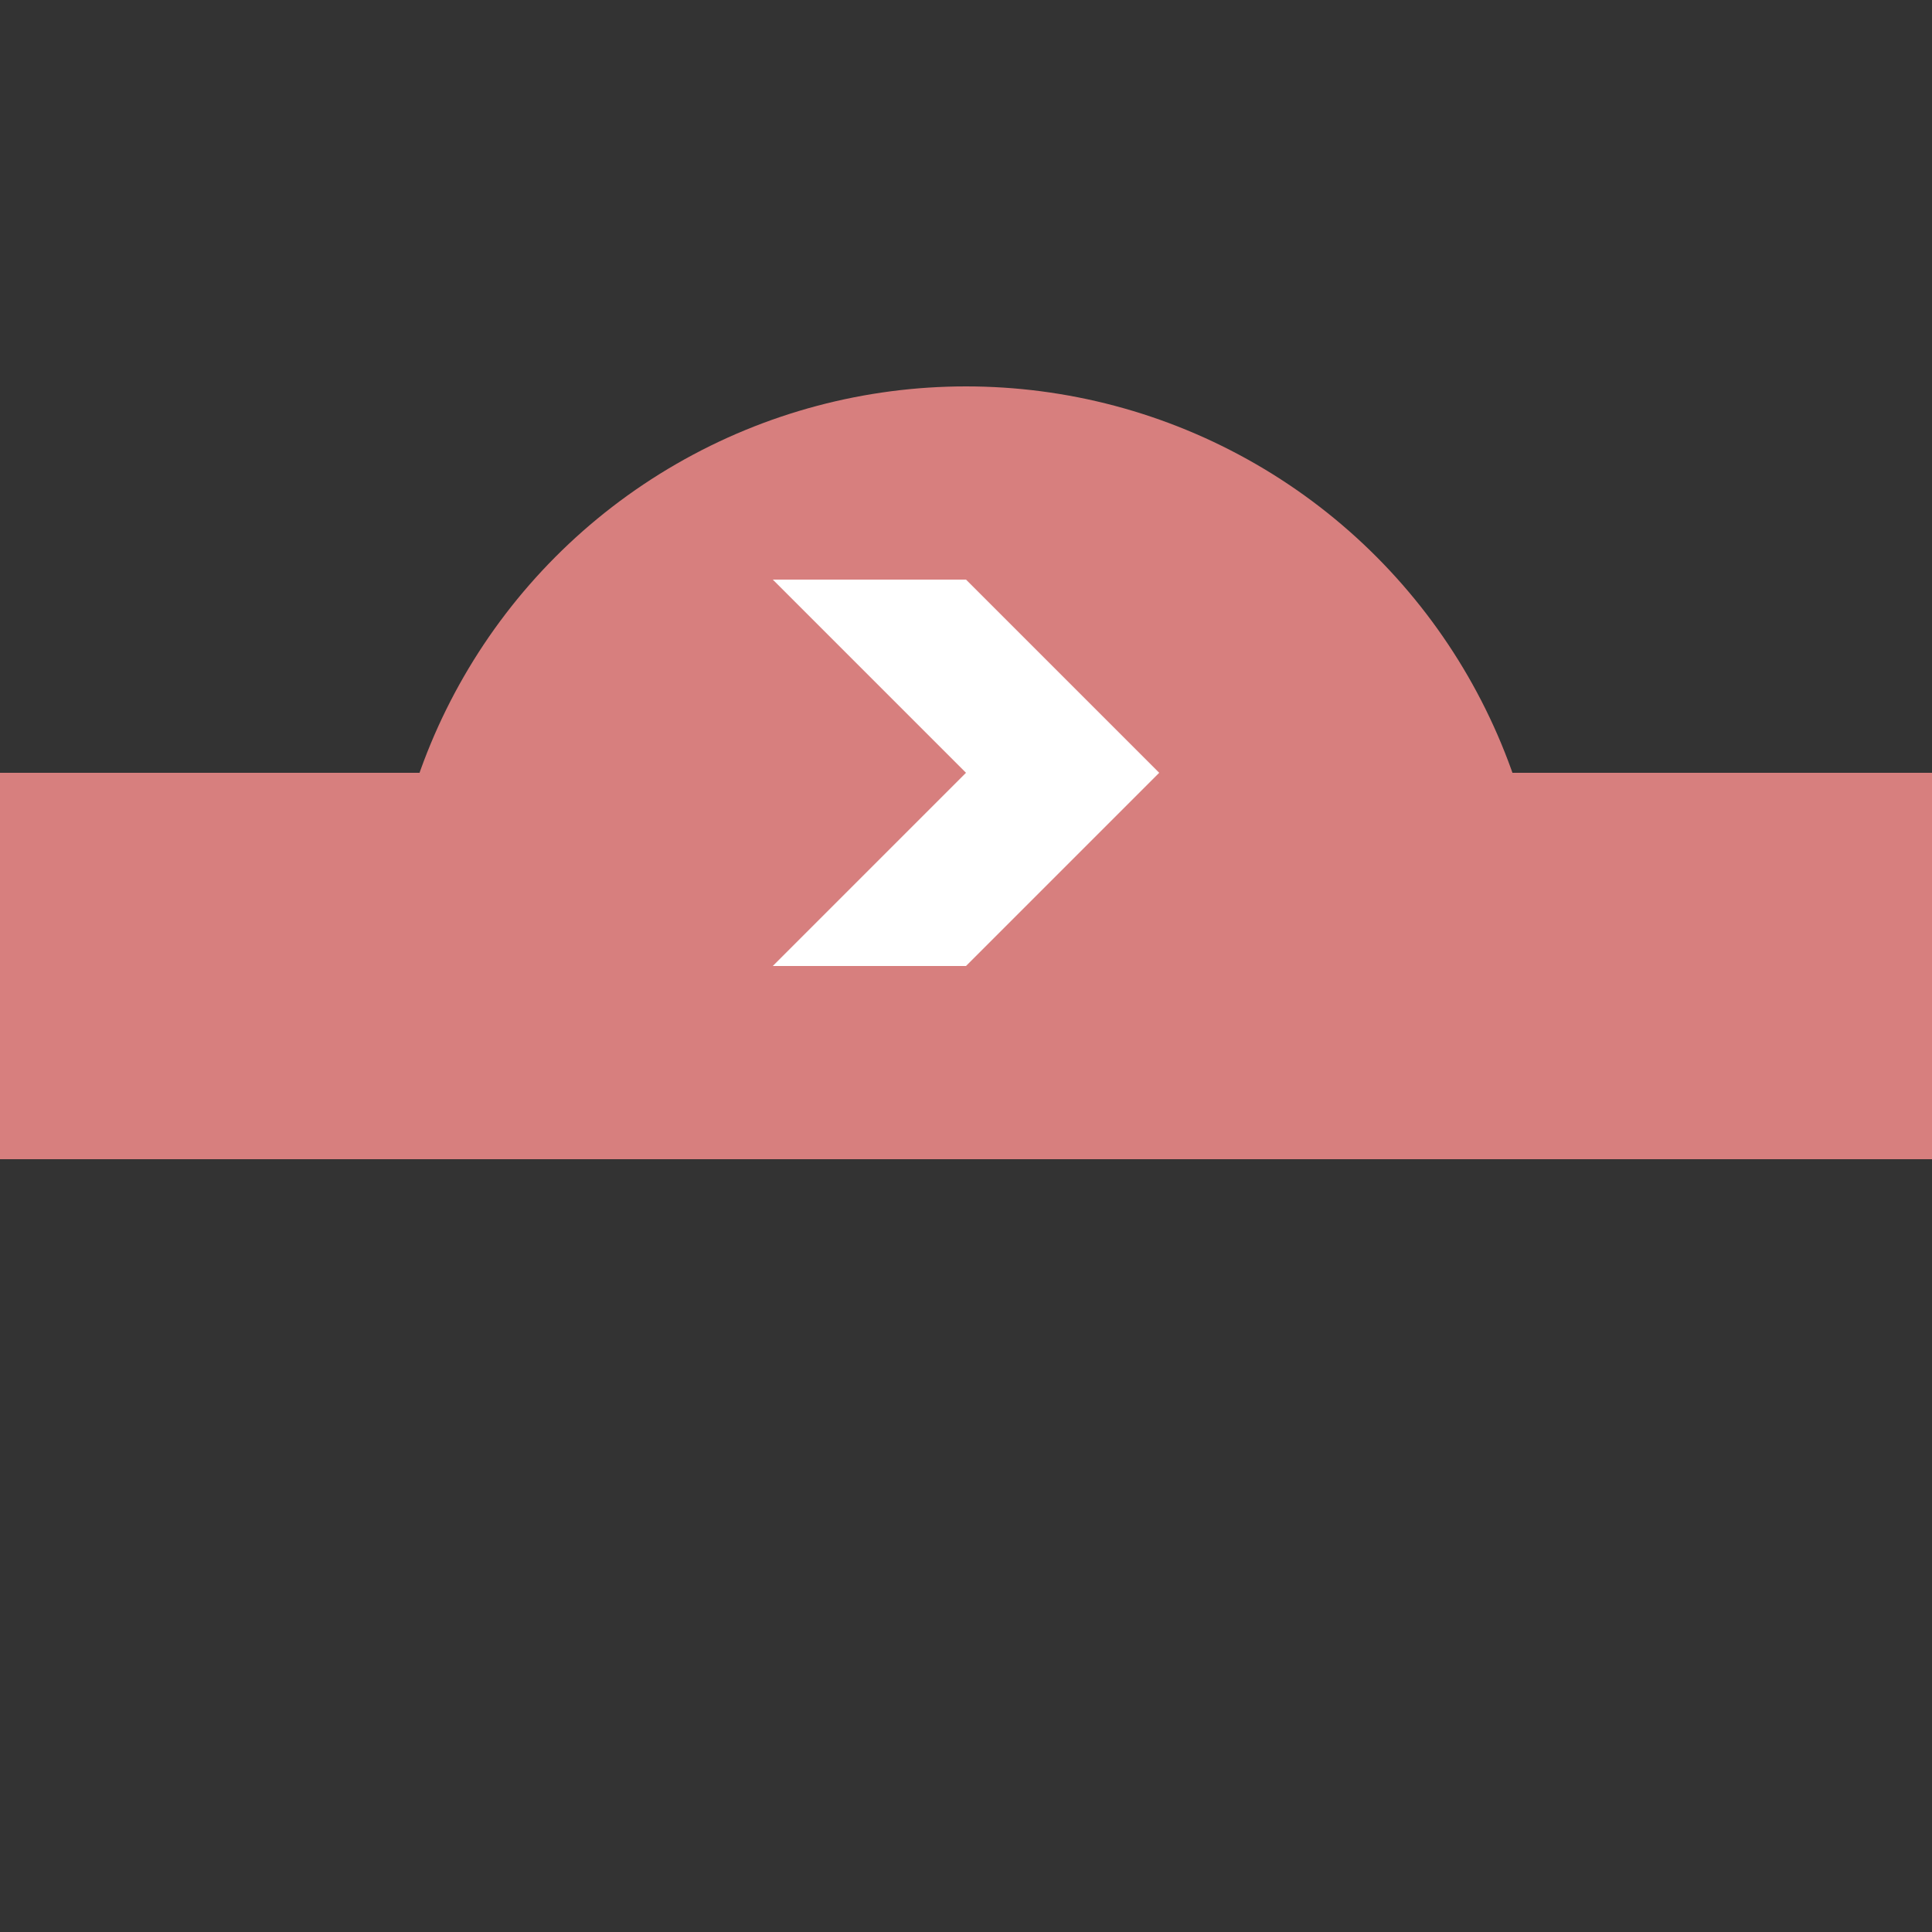
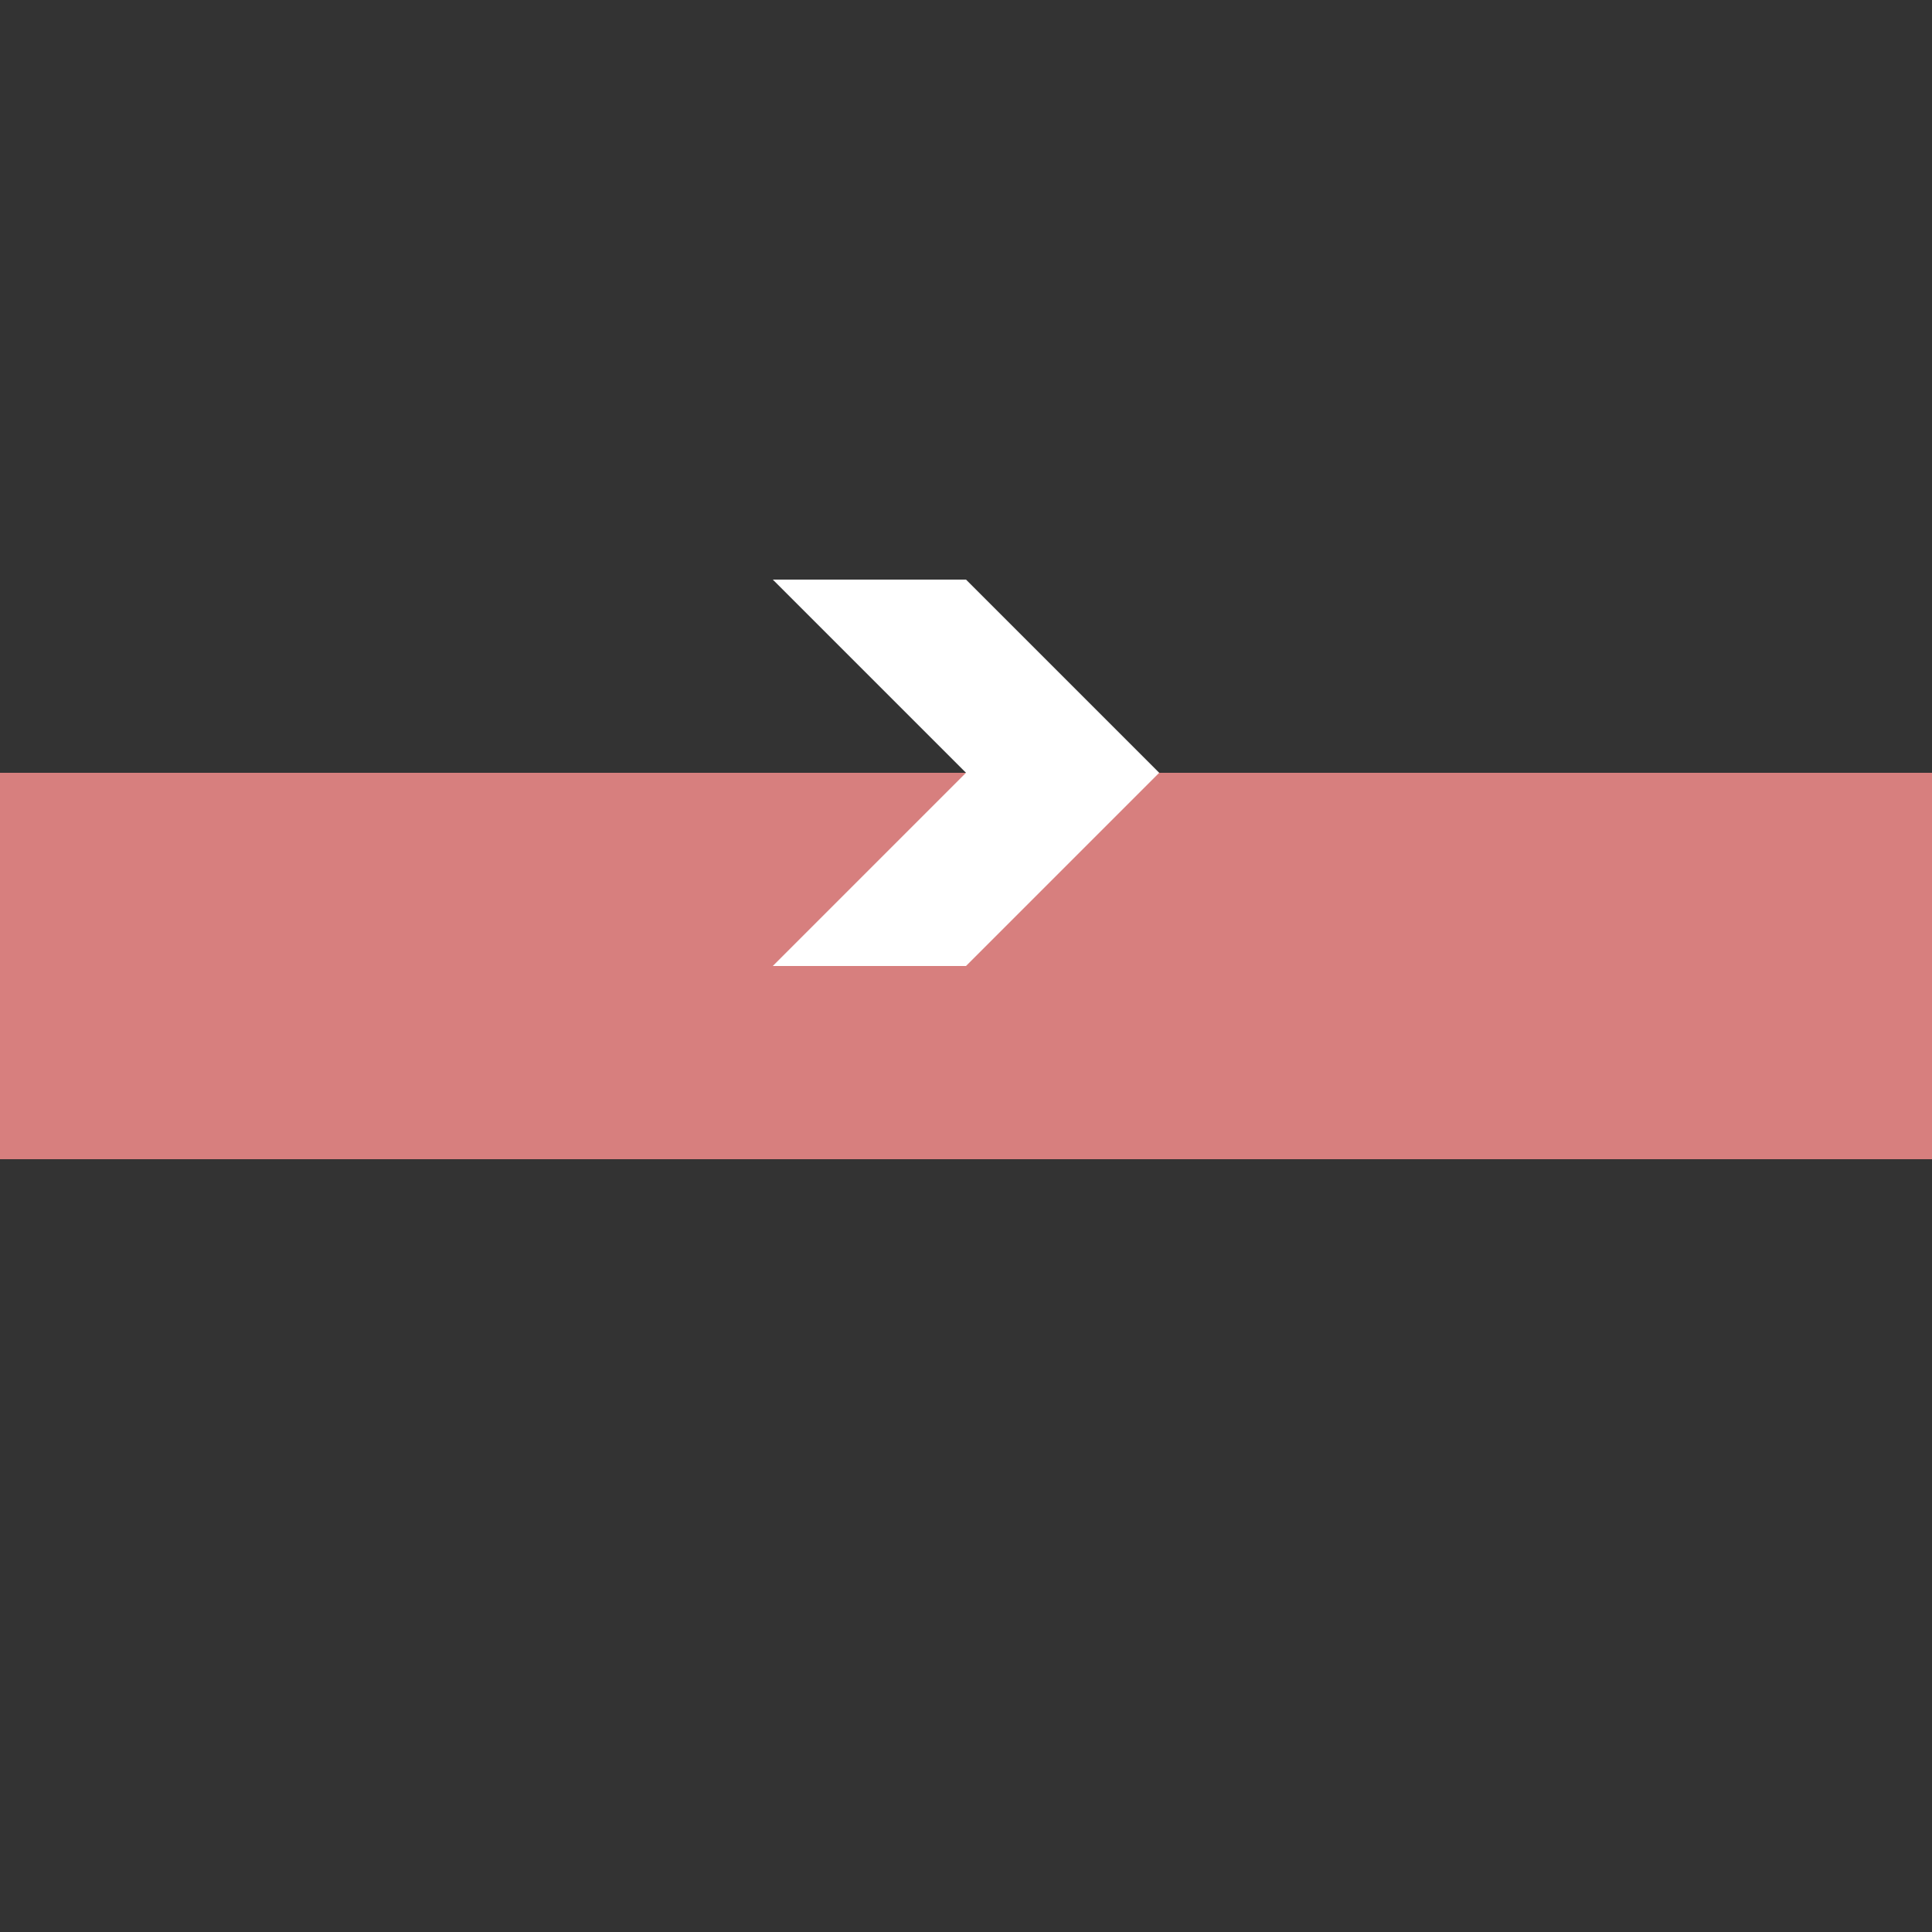
<svg xmlns="http://www.w3.org/2000/svg" width="500px" height="500px" viewBox="0 0 500 500" version="1.0">
  <rect x="0" y="0" width="500" height="500" fill="#333333" stroke="none" />
  <title>BHFll</title>
  <defs>
    <clipPath id="cutout">
-       <rect width="300" height="300" x="100" y="0" />
-     </clipPath>
+       </clipPath>
  </defs>
  <circle fill="#D77F7E" stroke="none" clip-path="url(#cutout)" r="150" cx="250" cy="250" />
  <path fill="none" stroke="#D77F7E" stroke-width="100" d="M 0,250 H 500" />
  <path stroke="none" fill="white" d="M 250,150 h -50 l 50,50 l -50,50 h 50 l 50,-50 z" />
</svg>